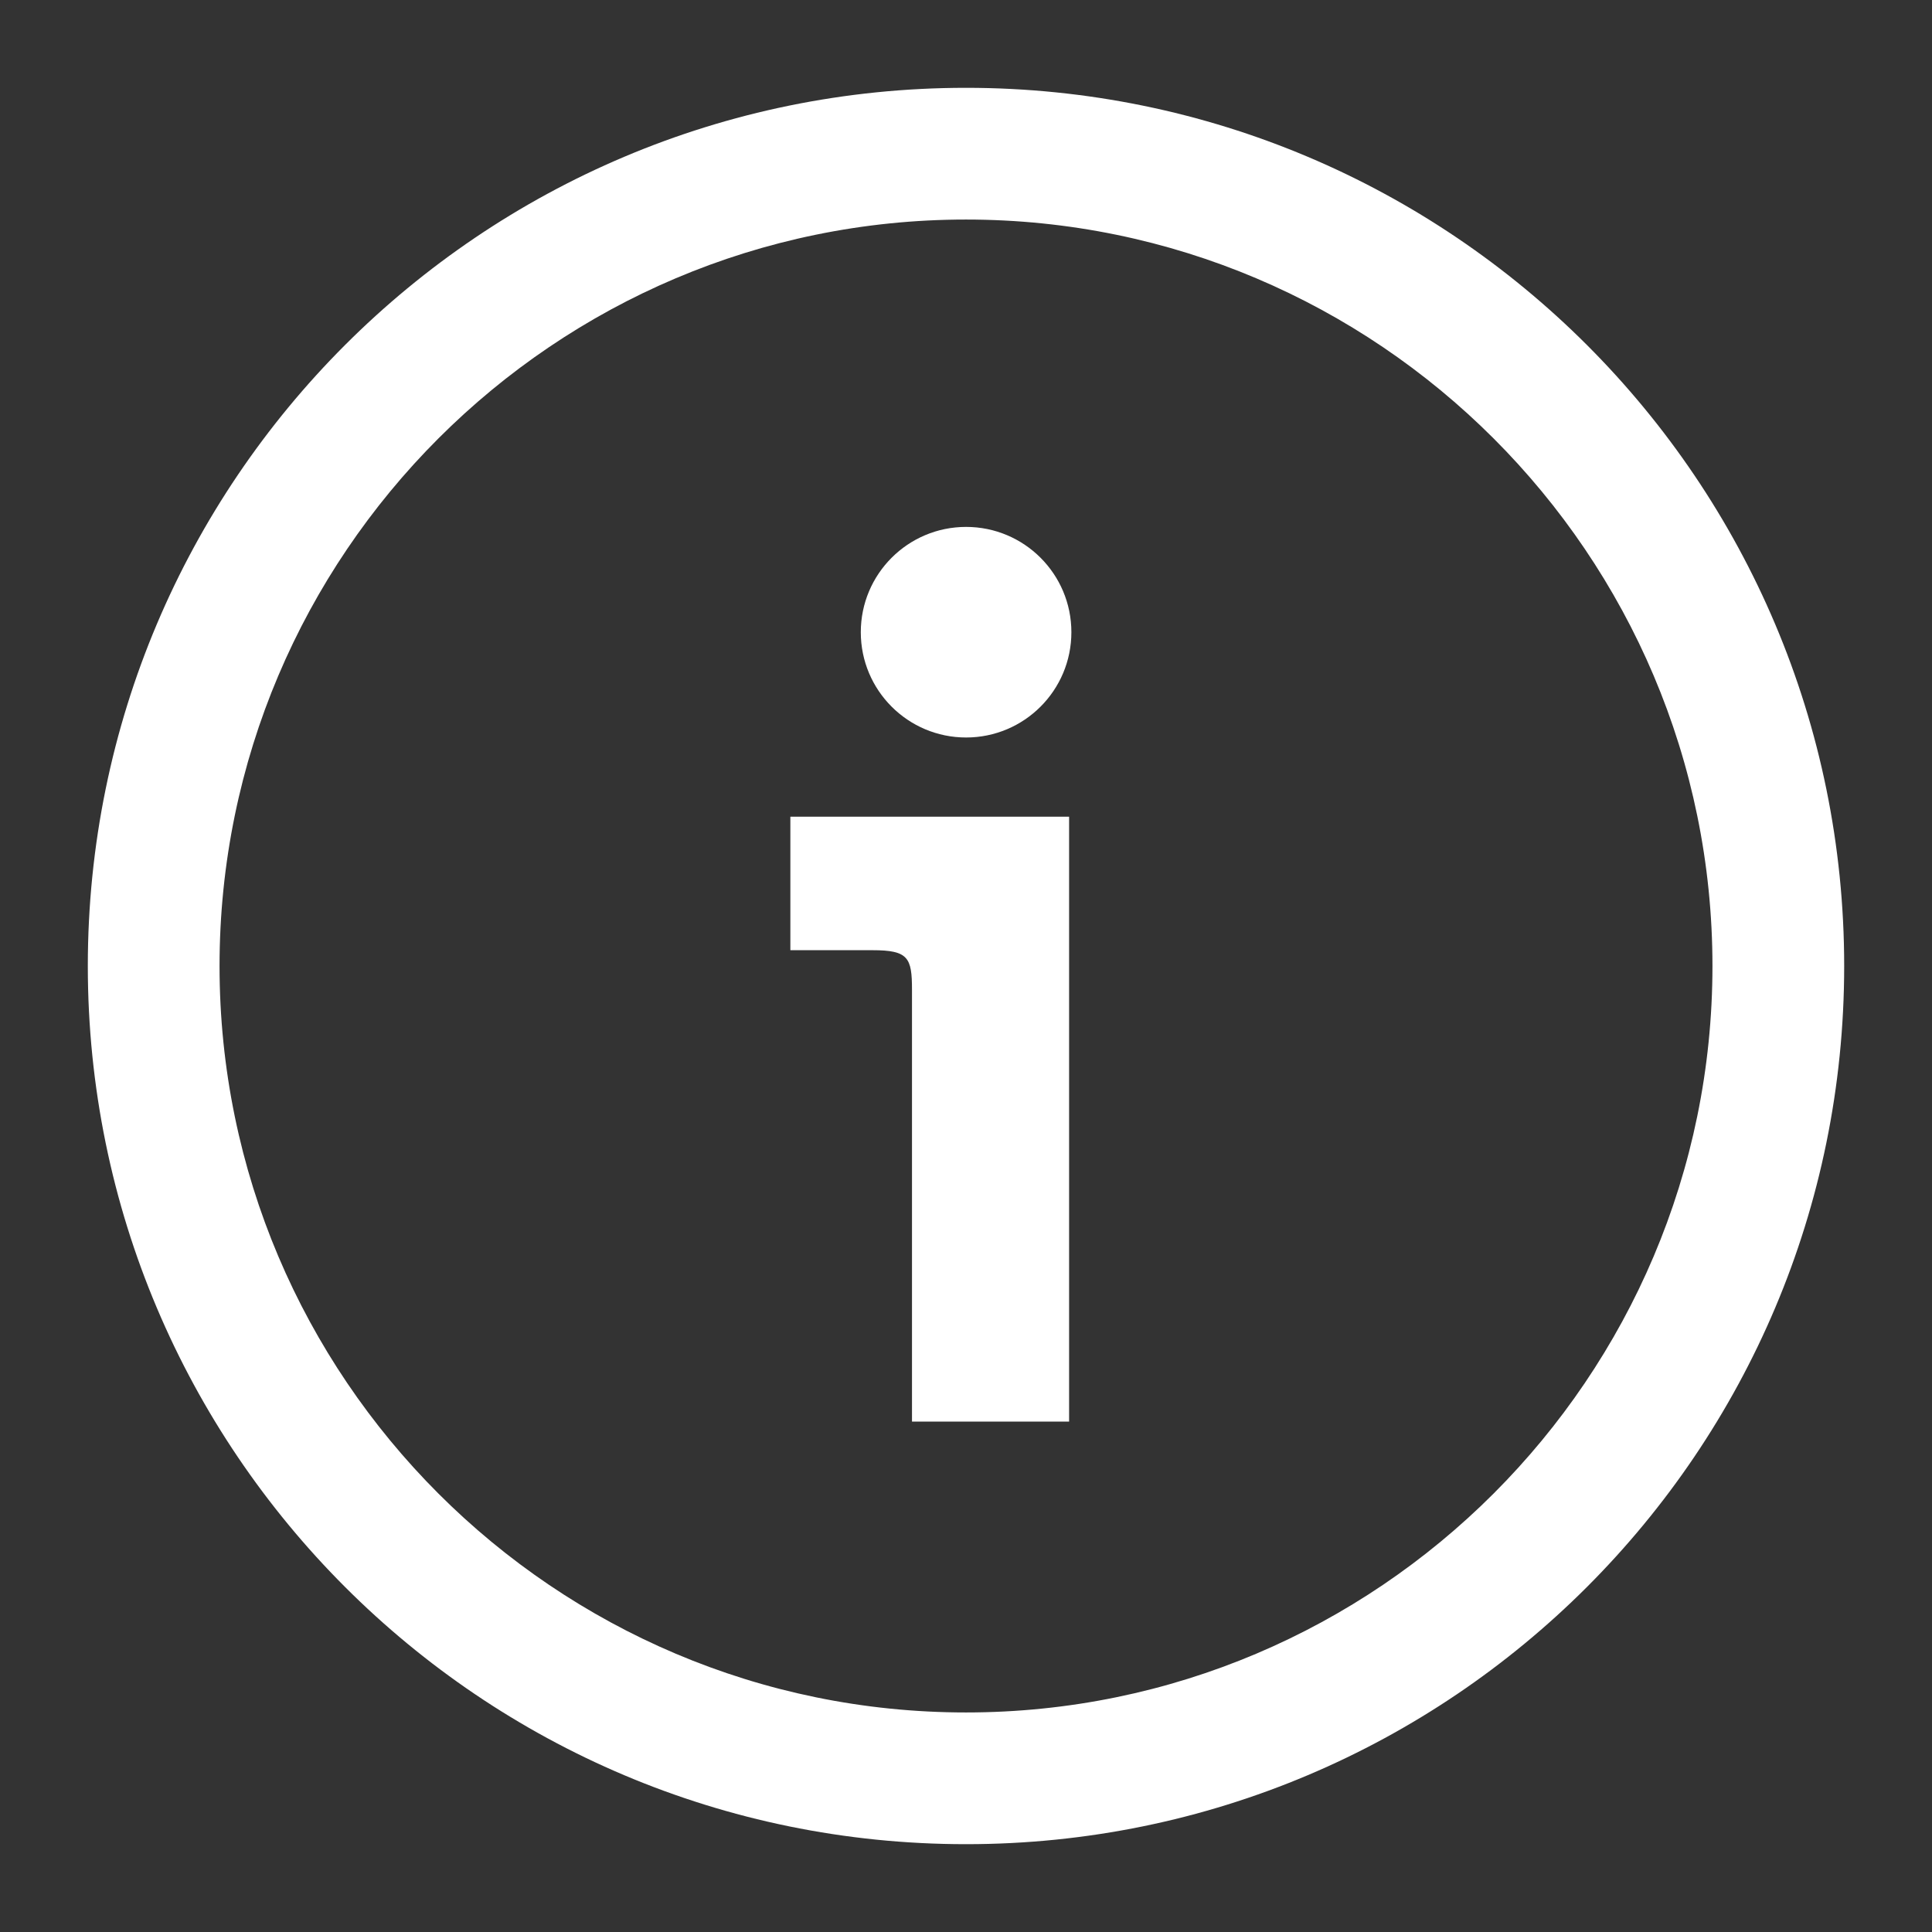
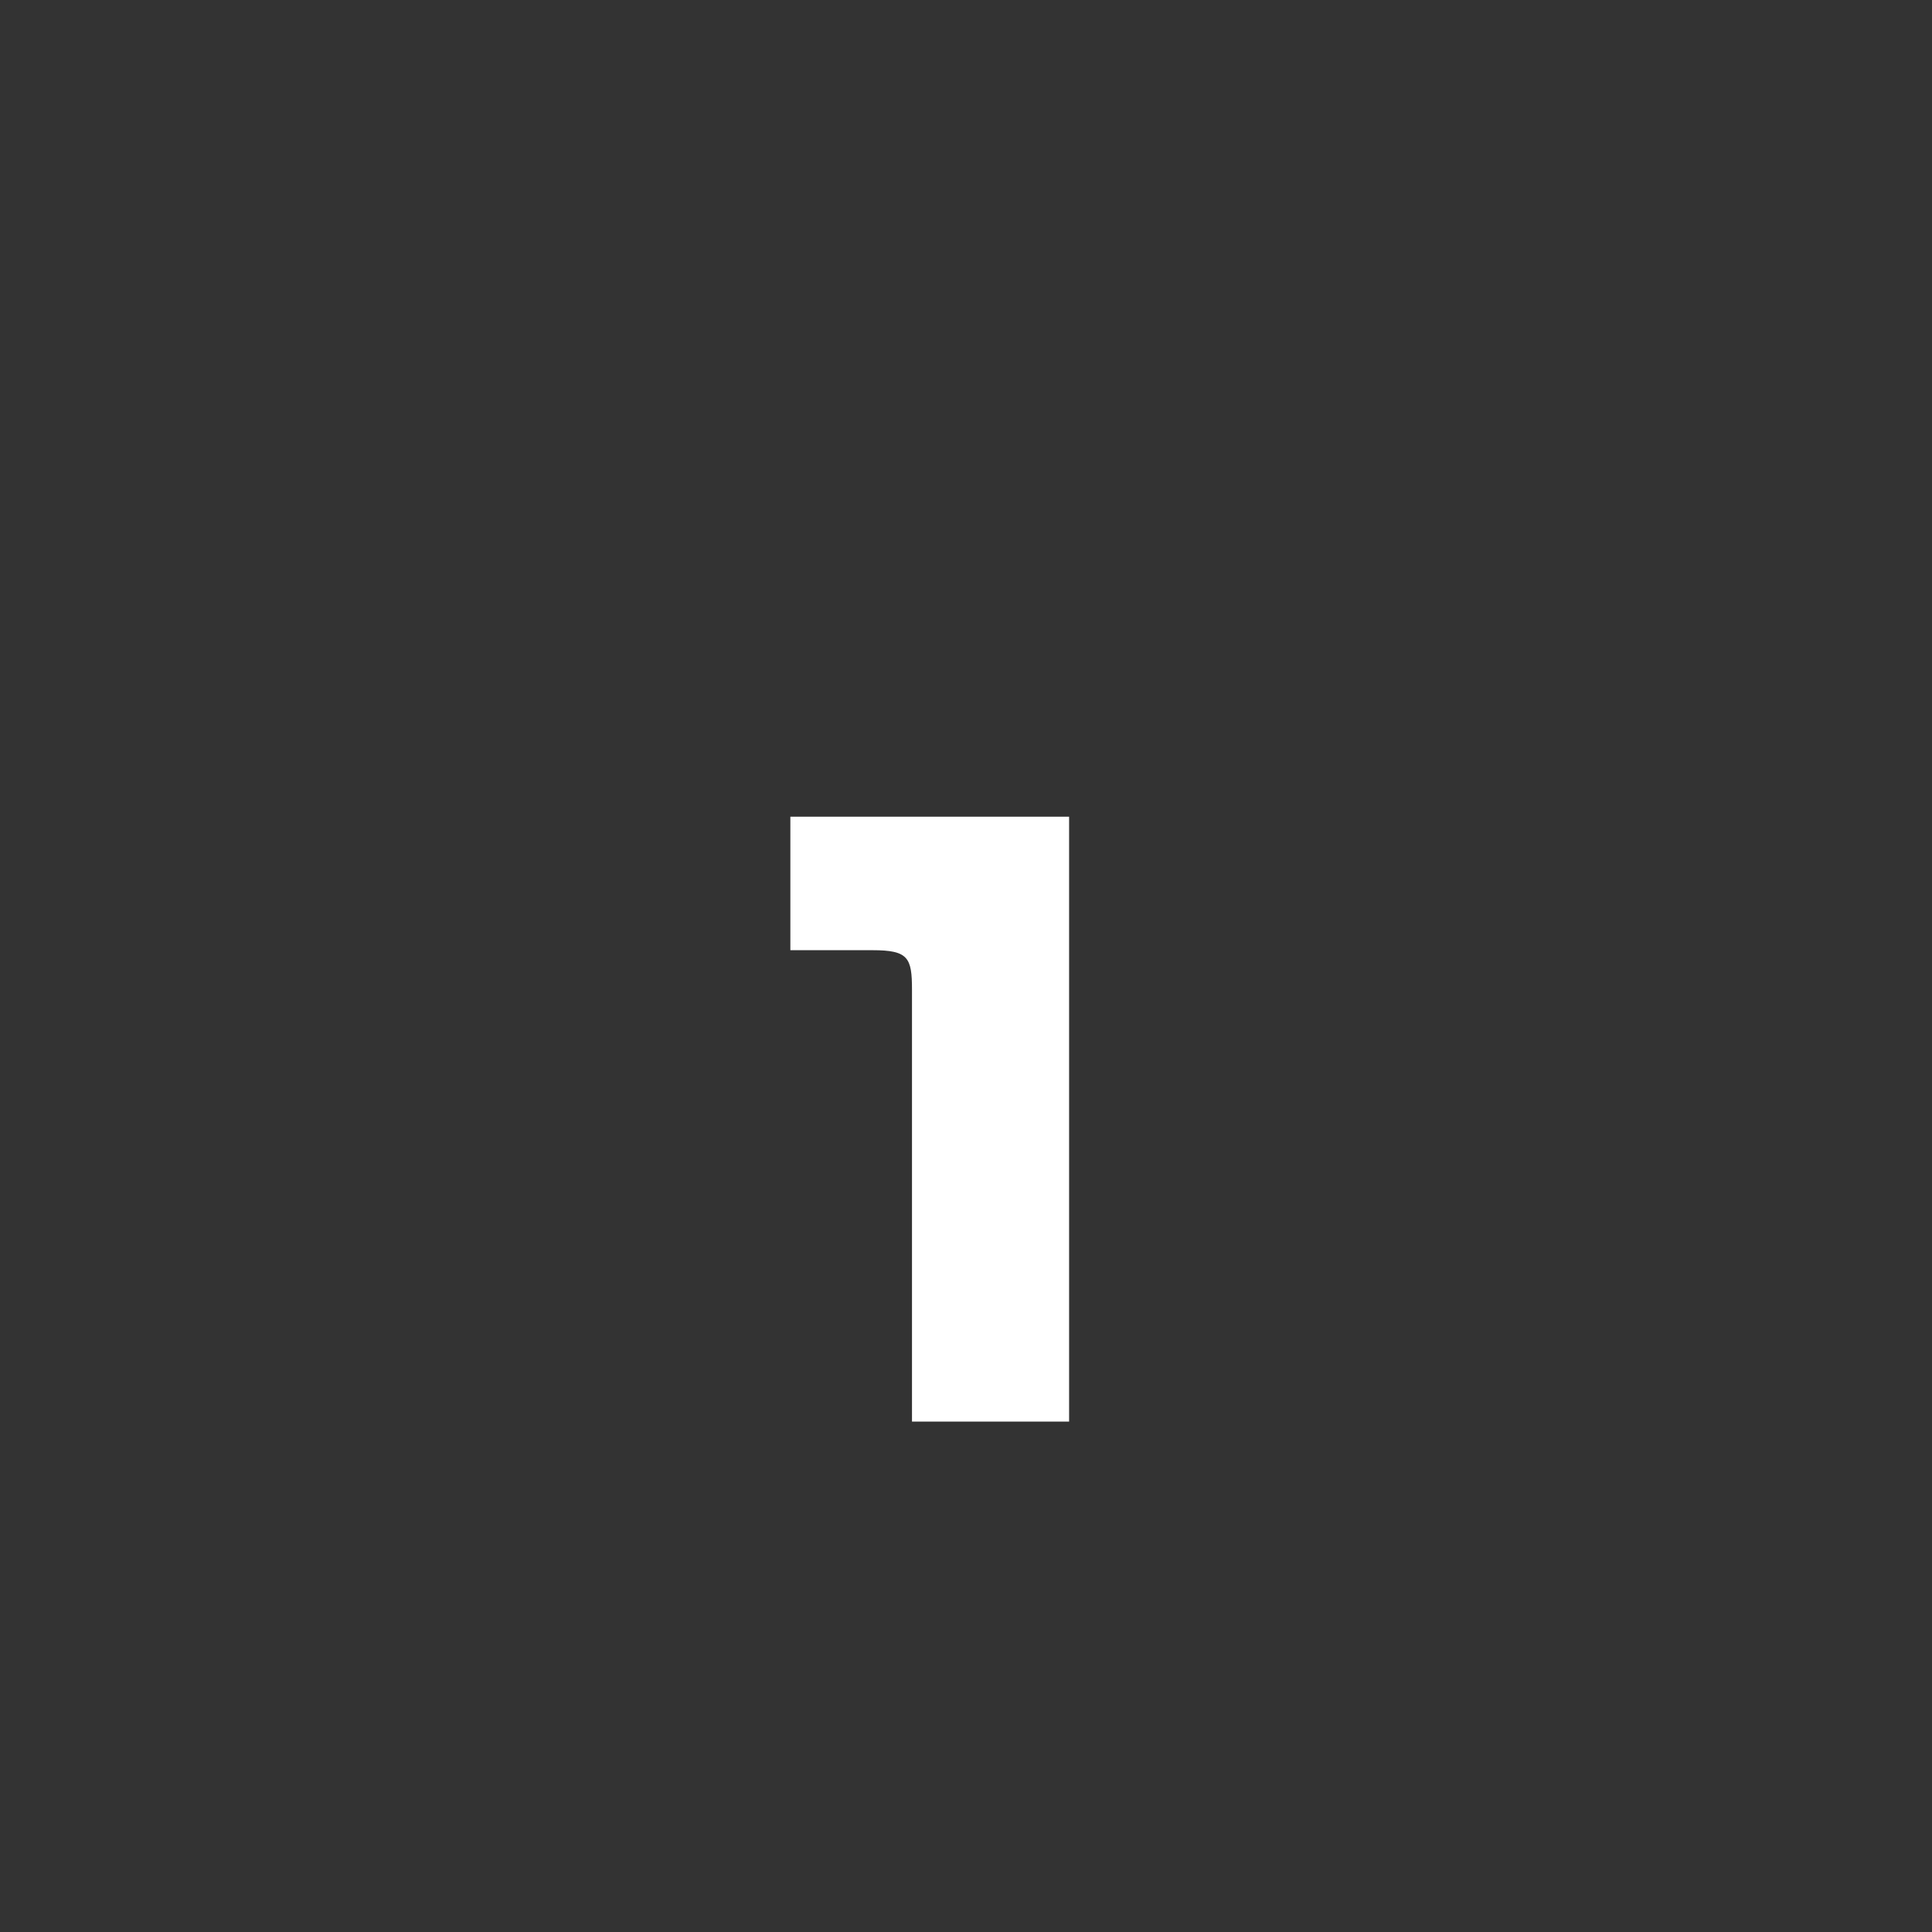
<svg xmlns="http://www.w3.org/2000/svg" width="22" height="22" viewBox="0 0 22 22">
  <rect x="0" y="0" width="22" height="22" fill="#333333" stroke="none" />
  <defs>
    <clipPath id="clip-path">
      <rect id="長方形_309" data-name="長方形 309" width="22" height="22" transform="translate(210 2355.67)" fill="#fff" stroke="#707070" stroke-width="1" />
    </clipPath>
  </defs>
  <g id="グループ_18" data-name="グループ 18" transform="translate(-210 -2355.67)" clip-path="url(#clip-path)">
    <g id="グループ_580" data-name="グループ 580" transform="translate(219 2361.67)">
      <path id="パス_123" data-name="パス 123" d="M208.66,210.657h.935c.408,0,.45.085.45.45v4.918h1.789v-6.888H208.66Z" transform="translate(-208.66 -205.837)" fill="#fff" />
-       <circle id="楕円形_9" data-name="楕円形 9" cx="1.199" cy="1.199" r="1.199" transform="translate(0.802 0)" fill="#fff" />
    </g>
    <g id="パス_124" data-name="パス 124" transform="translate(211 2356.67)" fill="none">
      <path d="M10,0A10,10,0,1,1,0,10,10,10,0,0,1,10,0Z" stroke="none" />
-       <path d="M 10 1.5 C 5.313 1.5 1.5 5.313 1.5 10 C 1.5 14.687 5.313 18.5 10 18.5 C 14.687 18.5 18.5 14.687 18.5 10 C 18.5 5.313 14.687 1.5 10 1.5 M 10 0 C 15.523 0 20 4.477 20 10 C 20 15.523 15.523 20 10 20 C 4.477 20 0 15.523 0 10 C 0 4.477 4.477 0 10 0 Z" stroke="none" fill="#fff" />
    </g>
  </g>
</svg>